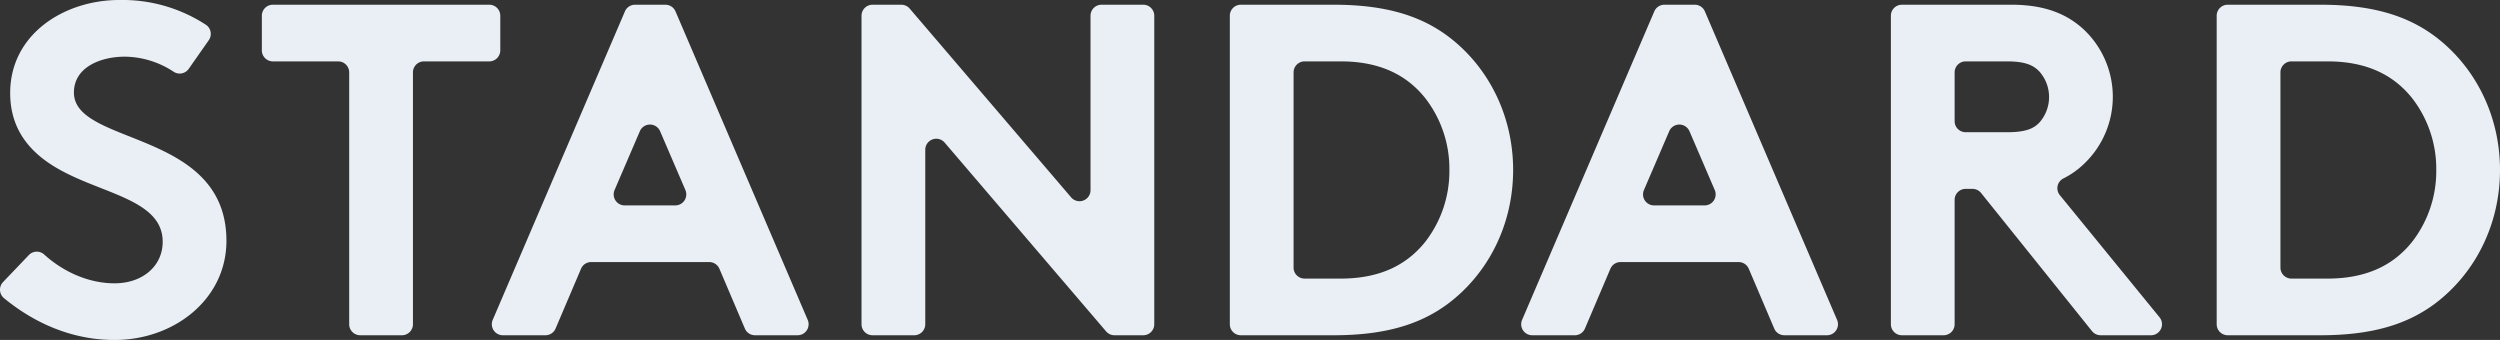
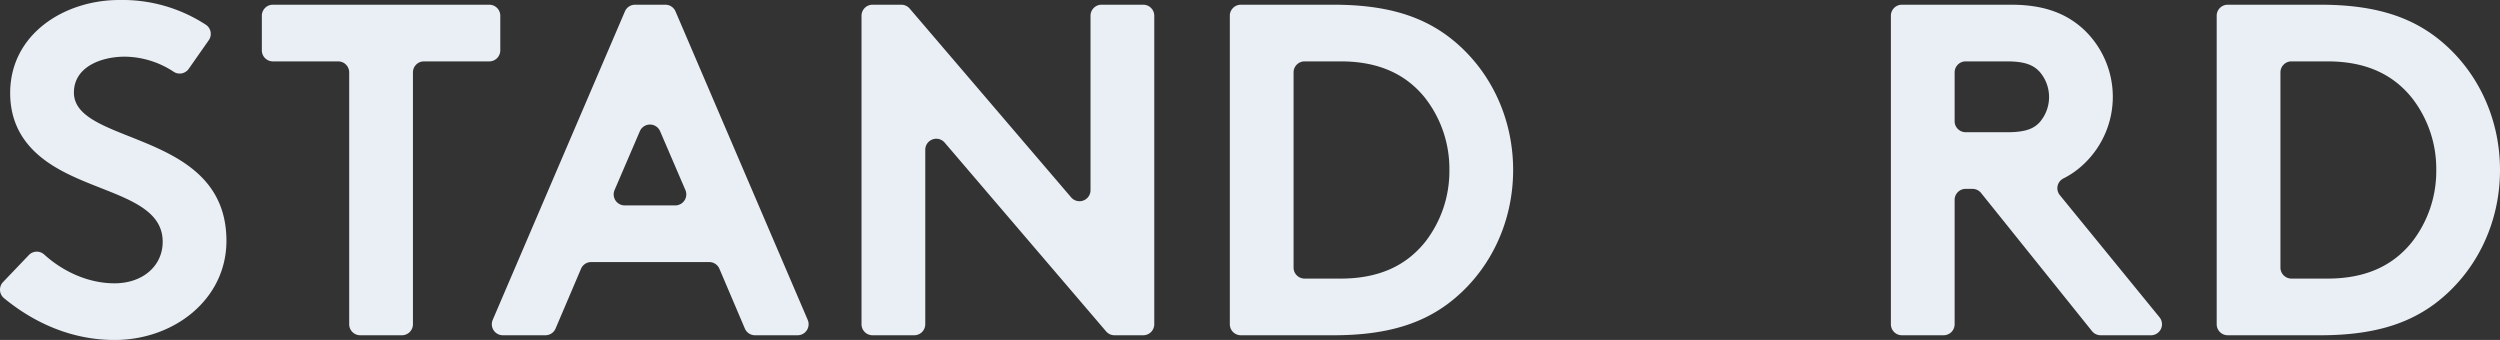
<svg xmlns="http://www.w3.org/2000/svg" width="794.174" height="107.996" viewBox="0 0 794.174 107.996">
  <rect x="0" y="0" width="794.174" height="107.996" fill="#333333" stroke="none" />
  <g id="title_standard" transform="translate(-333 -112.502)">
    <path id="パス_7091" data-name="パス 7091" d="M9.167,81.024a3.494,3.494,0,0,1,4.879-.166C19.946,86.216,27.993,90,36.382,90c9,0,15.3-5.55,15.3-13.2,0-13.5-19.5-15.15-33.6-23.4C9.832,48.6,3.232,41.4,3.232,29.549,3.232,10.8,20.481,0,37.882,0A48.519,48.519,0,0,1,65.4,7.862a3.483,3.483,0,0,1,.917,4.915l-6.371,9.1a3.489,3.489,0,0,1-4.806.9A28.7,28.7,0,0,0,39.681,18c-7.649,0-16.2,3.3-16.2,11.4,0,16.949,48.449,11.7,48.449,47.1,0,18.6-16.65,31.5-35.548,31.5-12.892,0-24.9-4.89-35.123-13.293a3.5,3.5,0,0,1-.284-5.114Z" transform="translate(333 112.502)" fill="#eaeff5" />
    <path id="パス_7092" data-name="パス 7092" d="M158.927,5V16a3.5,3.5,0,0,1-3.5,3.5H134.679a3.5,3.5,0,0,0-3.5,3.5v80a3.5,3.5,0,0,1-3.5,3.5h-13.25a3.5,3.5,0,0,1-3.5-3.5V23a3.5,3.5,0,0,0-3.5-3.5H86.681a3.5,3.5,0,0,1-3.5-3.5V5a3.5,3.5,0,0,1,3.5-3.5h68.746a3.5,3.5,0,0,1,3.5,3.5" transform="translate(333 112.502)" fill="#eaeff5" />
    <path id="パス_7093" data-name="パス 7093" d="M156.522,101.617l42-98A3.5,3.5,0,0,1,201.737,1.5h9.633a3.5,3.5,0,0,1,3.217,2.121l42,98a3.5,3.5,0,0,1-3.217,4.879H239.842a3.5,3.5,0,0,1-3.221-2.129l-8.086-18.991a3.5,3.5,0,0,0-3.22-2.129H187.794a3.5,3.5,0,0,0-3.221,2.129l-8.087,18.991a3.5,3.5,0,0,1-3.22,2.129H159.739a3.5,3.5,0,0,1-3.217-4.879m41.922-36.369h16.07a3.5,3.5,0,0,0,3.215-4.882l-8.035-18.688a3.5,3.5,0,0,0-6.43,0l-8.035,18.688a3.5,3.5,0,0,0,3.215,4.882" transform="translate(333 112.502)" fill="#eaeff5" />
    <path id="パス_7094" data-name="パス 7094" d="M277.179,1.5h9.138a3.5,3.5,0,0,1,2.66,1.225l51.289,59.97a3.5,3.5,0,0,0,6.16-2.275V5a3.5,3.5,0,0,1,3.5-3.5h13.249a3.5,3.5,0,0,1,3.5,3.5v98a3.5,3.5,0,0,1-3.5,3.5h-9.137a3.5,3.5,0,0,1-2.66-1.225L300.088,45.3a3.5,3.5,0,0,0-6.16,2.275V103a3.5,3.5,0,0,1-3.5,3.5H277.179a3.5,3.5,0,0,1-3.5-3.5V5a3.5,3.5,0,0,1,3.5-3.5" transform="translate(333 112.502)" fill="#eaeff5" />
    <path id="パス_7095" data-name="パス 7095" d="M423.678,1.5c16.65,0,27.6,3.6,36.149,9.9,12.9,9.6,20.849,25.2,20.849,42.6s-7.95,33-20.849,42.6c-8.55,6.3-19.5,9.9-36.149,9.9h-29.5a3.5,3.5,0,0,1-3.5-3.5V5a3.5,3.5,0,0,1,3.5-3.5Zm29.1,29.7c-5.85-7.35-14.4-11.7-26.849-11.7h-11.5a3.5,3.5,0,0,0-3.5,3.5V85a3.5,3.5,0,0,0,3.5,3.5h11.5c12.45,0,21-4.35,26.849-11.7A36.612,36.612,0,0,0,460.426,54a36.616,36.616,0,0,0-7.649-22.8" transform="translate(333 112.502)" fill="#eaeff5" />
-     <path id="パス_7096" data-name="パス 7096" d="M483.52,101.617l42-98A3.5,3.5,0,0,1,528.735,1.5h9.634a3.5,3.5,0,0,1,3.217,2.121l42,98a3.5,3.5,0,0,1-3.217,4.879H566.84a3.5,3.5,0,0,1-3.221-2.129l-8.086-18.991a3.5,3.5,0,0,0-3.22-2.129H514.792a3.5,3.5,0,0,0-3.22,2.129l-8.087,18.991a3.5,3.5,0,0,1-3.22,2.129H486.737a3.5,3.5,0,0,1-3.217-4.879m41.922-36.369h16.07a3.5,3.5,0,0,0,3.215-4.882l-8.035-18.688a3.5,3.5,0,0,0-6.43,0l-8.035,18.688a3.5,3.5,0,0,0,3.215,4.882" transform="translate(333 112.502)" fill="#eaeff5" />
    <path id="パス_7097" data-name="パス 7097" d="M620.926,63.5V103a3.5,3.5,0,0,1-3.5,3.5H604.177a3.5,3.5,0,0,1-3.5-3.5V5a3.5,3.5,0,0,1,3.5-3.5h34.749c10.8,0,17.7,3,22.949,7.8a29.387,29.387,0,0,1,0,42.9,26.459,26.459,0,0,1-6.427,4.5,3.48,3.48,0,0,0-1.087,5.31l31.65,38.778A3.5,3.5,0,0,1,683.3,106.5h-16a3.5,3.5,0,0,1-2.728-1.308L629.328,61.306A3.5,3.5,0,0,0,626.6,60h-2.173a3.5,3.5,0,0,0-3.5,3.5m16.8-21.5c5.85,0,8.4-1.2,10.2-3.15a12.231,12.231,0,0,0,0-16.049c-1.8-1.95-4.349-3.3-10.2-3.3h-13.3a3.5,3.5,0,0,0-3.5,3.5V38.5a3.5,3.5,0,0,0,3.5,3.5Z" transform="translate(333 112.502)" fill="#eaeff5" />
    <path id="パス_7098" data-name="パス 7098" d="M737.176,1.5c16.65,0,27.6,3.6,36.149,9.9,12.9,9.6,20.849,25.2,20.849,42.6s-7.95,33-20.849,42.6c-8.55,6.3-19.5,9.9-36.149,9.9h-29.5a3.5,3.5,0,0,1-3.5-3.5V5a3.5,3.5,0,0,1,3.5-3.5Zm29.1,29.7c-5.85-7.35-14.4-11.7-26.849-11.7h-11.5a3.5,3.5,0,0,0-3.5,3.5V85a3.5,3.5,0,0,0,3.5,3.5h11.5c12.45,0,21-4.35,26.849-11.7a36.613,36.613,0,0,0,7.65-22.8,36.617,36.617,0,0,0-7.65-22.8" transform="translate(333 112.502)" fill="#eaeff5" />
  </g>
</svg>